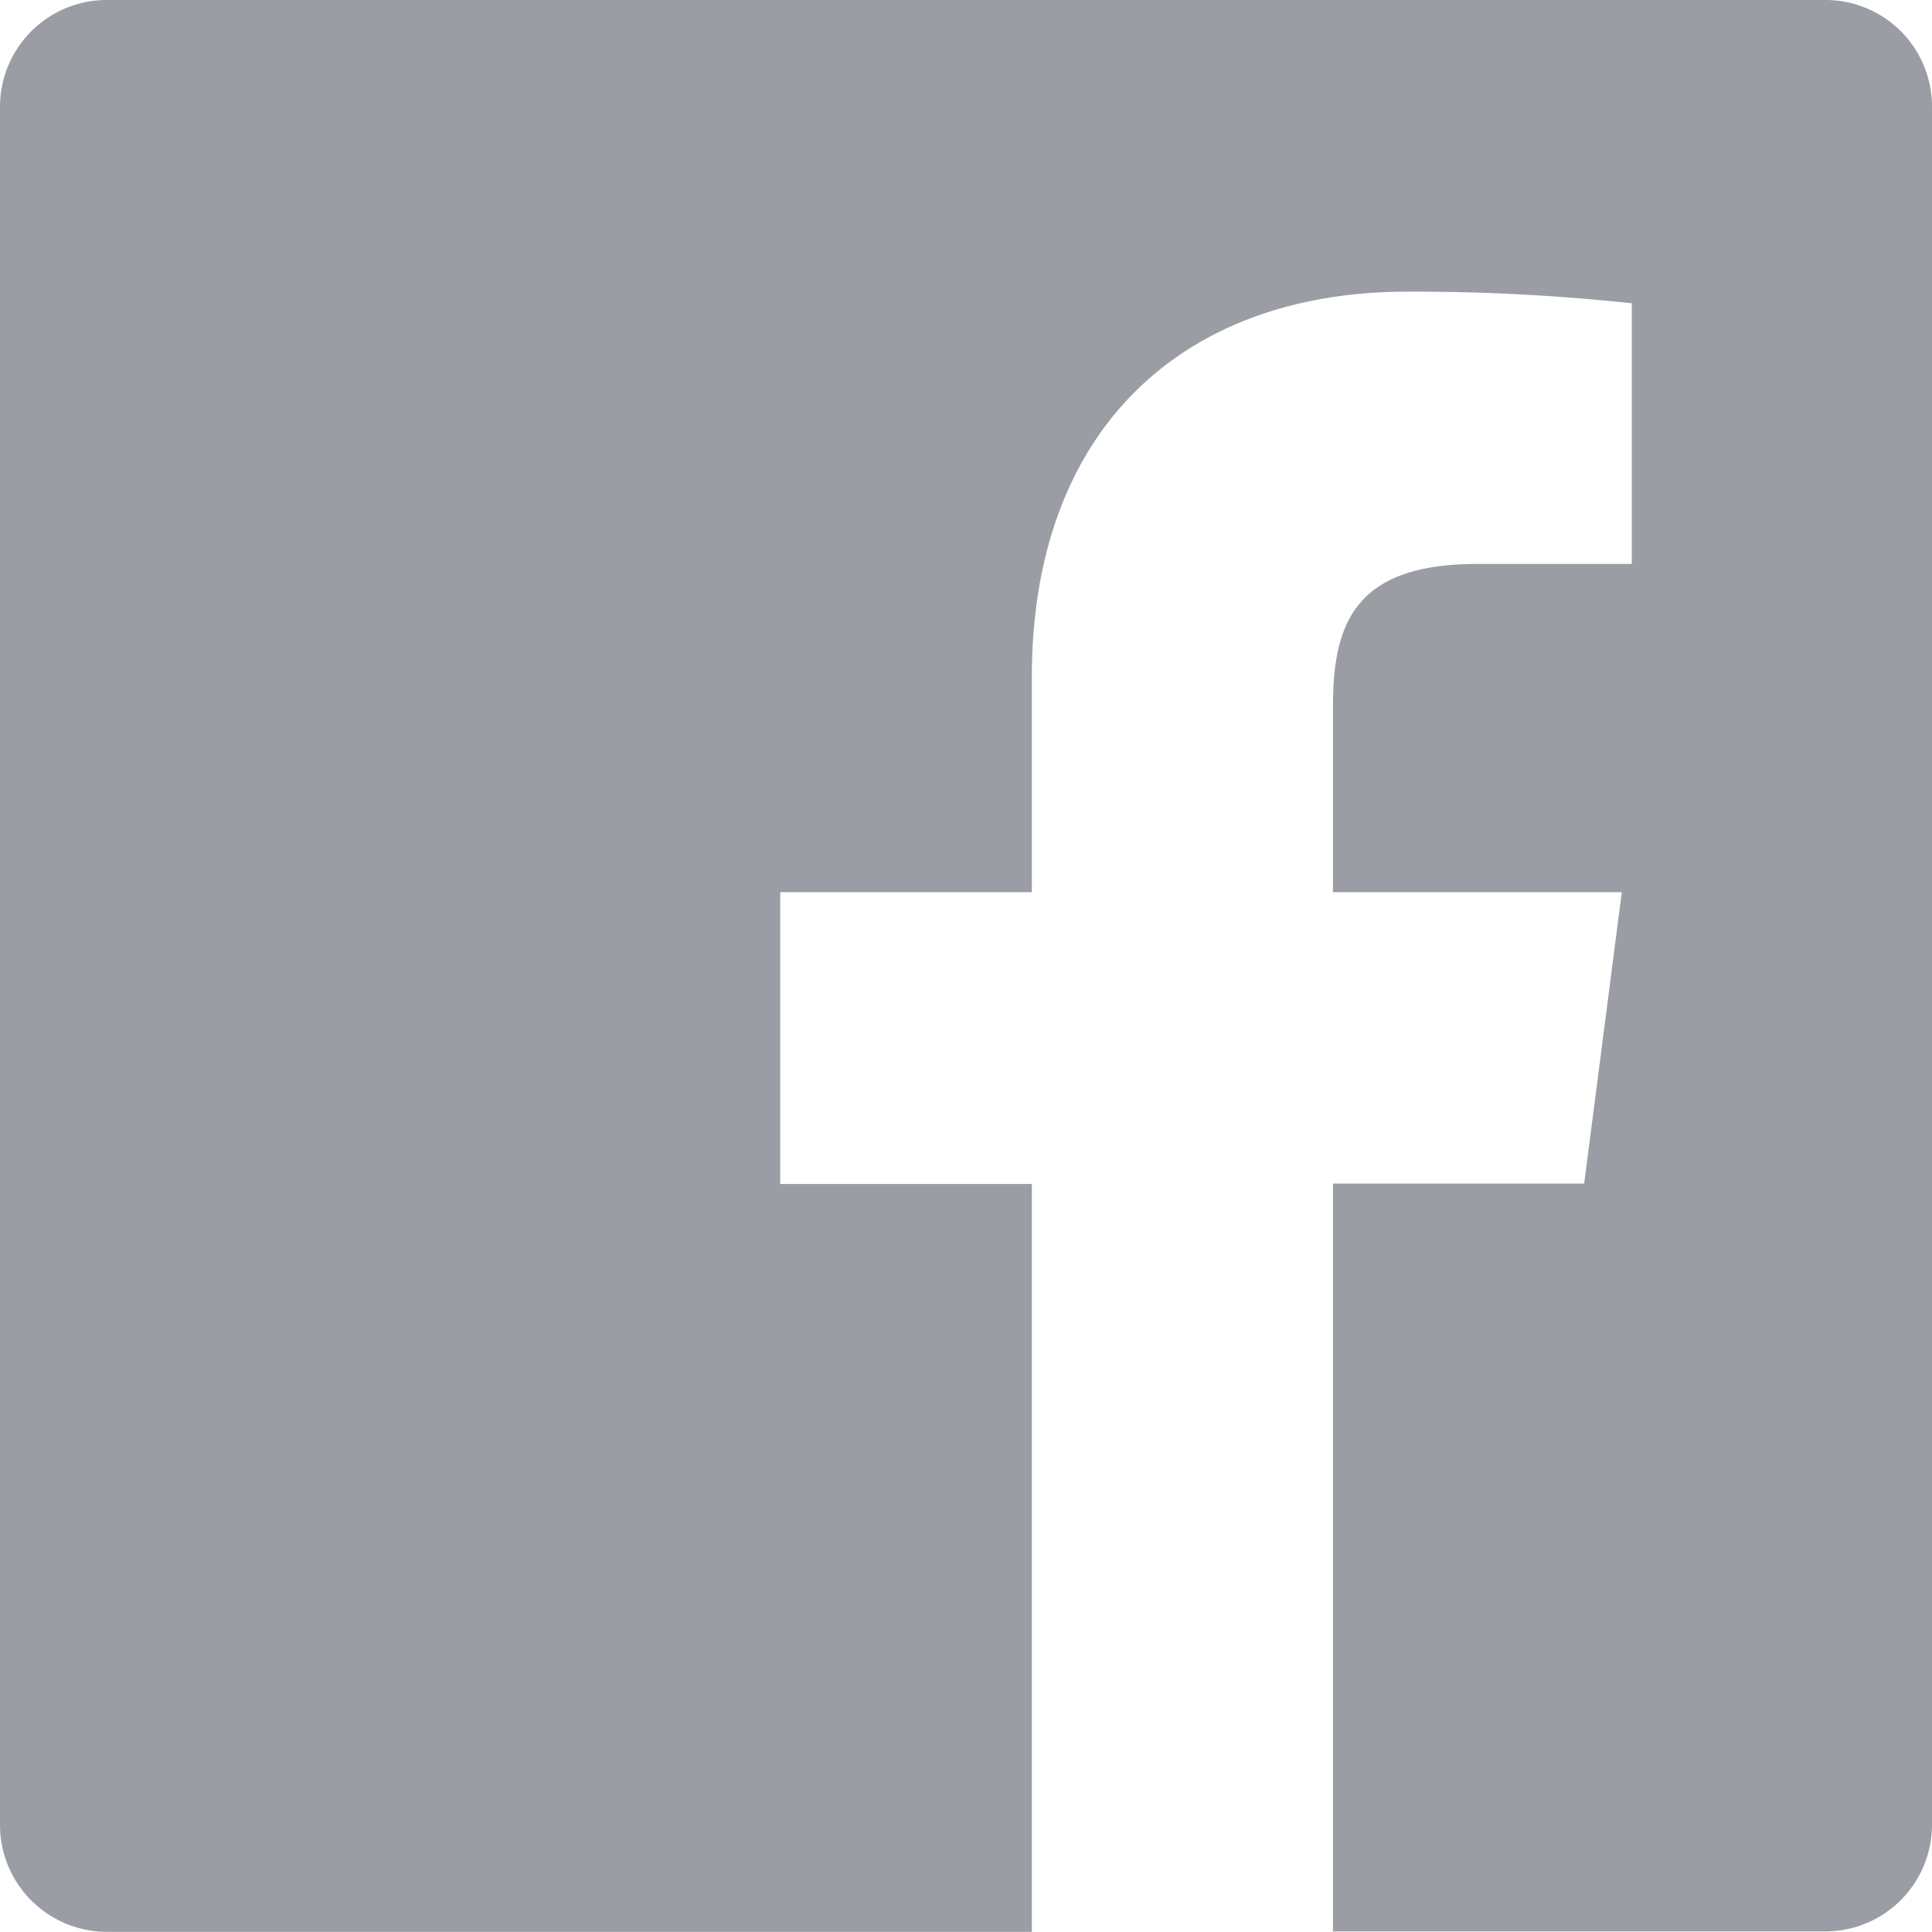
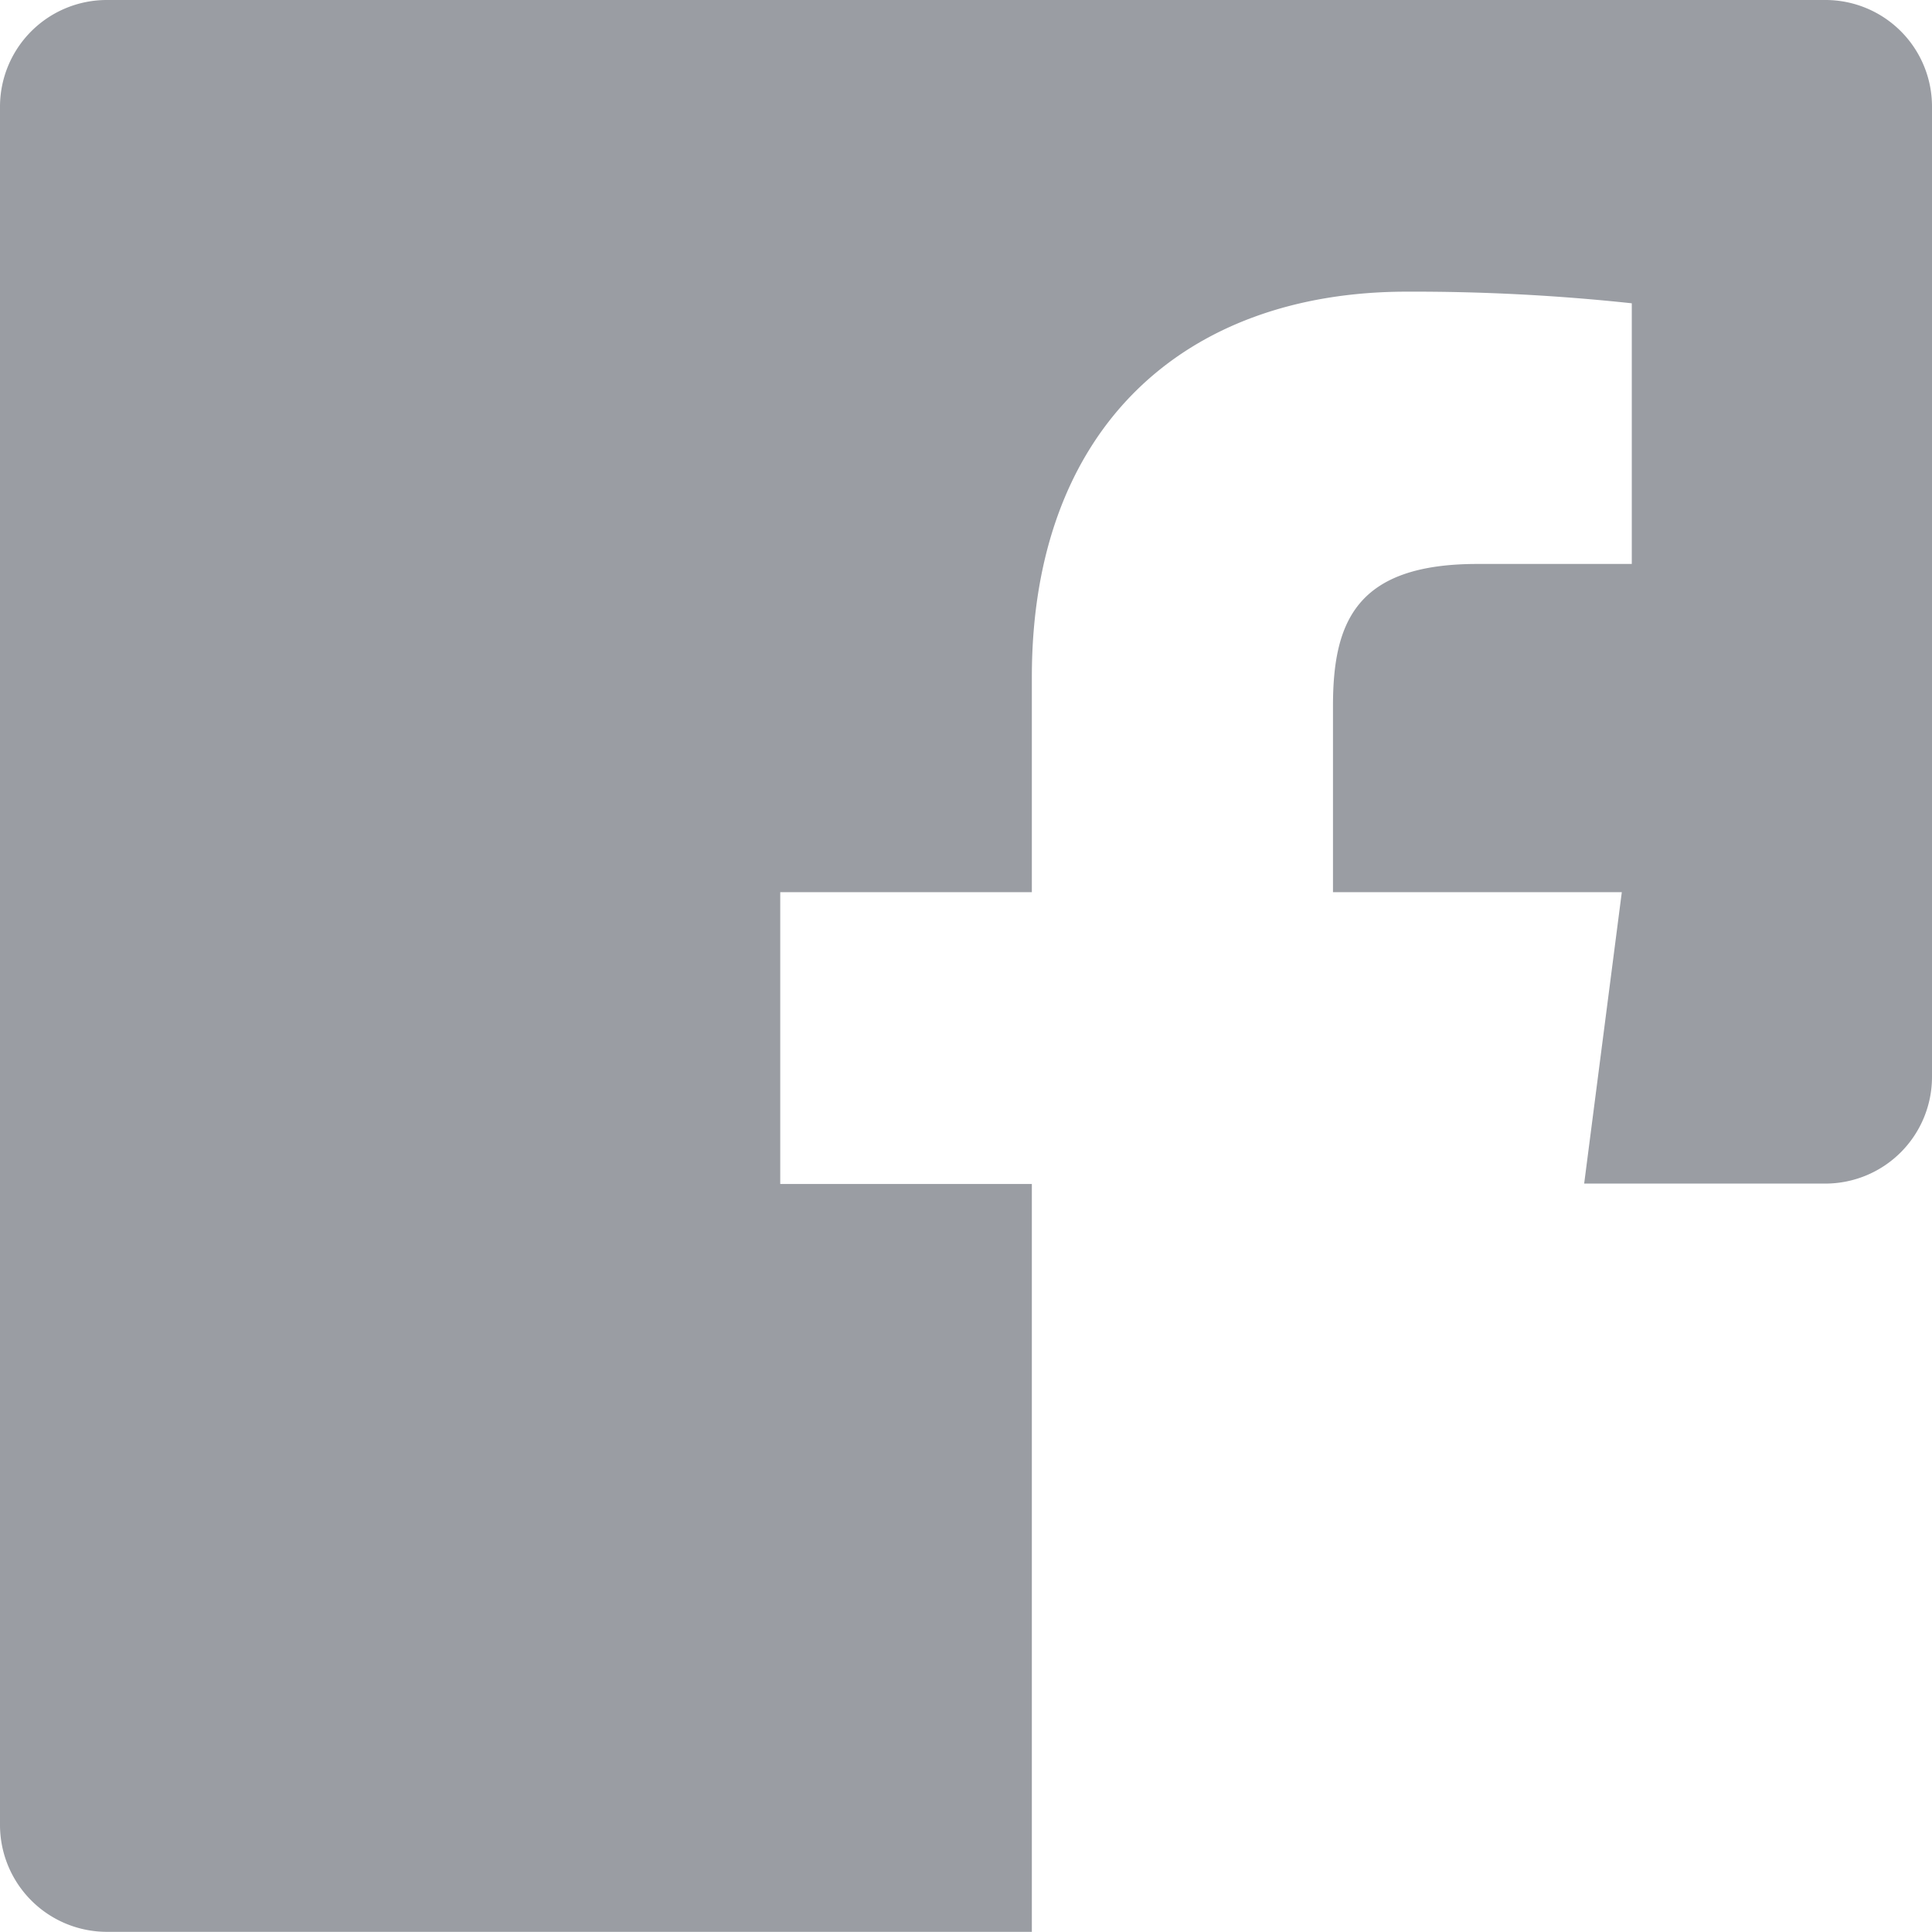
<svg xmlns="http://www.w3.org/2000/svg" viewBox="0 0 23.251 23.249">
  <title>menu-fb-icon</title>
  <g id="Layer_2" data-name="Layer 2">
    <g id="Layer_1-2" data-name="Layer 1">
-       <path id="White" d="M21.967,0H1.284A1.285,1.285,0,0,0,0,1.284v20.68a1.287,1.287,0,0,0,1.284,1.285H12.418v-9H9.39V10.737h3.028V8.148c0-3,1.835-4.638,4.515-4.638a24.6,24.6,0,0,1,2.705.14V6.787H17.779c-1.454,0-1.737.693-1.737,1.709v2.241h3.476l-.453,3.507H16.042v9h5.925a1.284,1.284,0,0,0,1.284-1.285V1.284A1.282,1.282,0,0,0,21.967,0Z" style="fill:#9a9da3" />
+       <path id="White" d="M21.967,0H1.284A1.285,1.285,0,0,0,0,1.284v20.68a1.287,1.287,0,0,0,1.284,1.285H12.418v-9H9.39V10.737h3.028V8.148c0-3,1.835-4.638,4.515-4.638a24.6,24.6,0,0,1,2.705.14V6.787H17.779c-1.454,0-1.737.693-1.737,1.709v2.241h3.476l-.453,3.507H16.042h5.925a1.284,1.284,0,0,0,1.284-1.285V1.284A1.282,1.282,0,0,0,21.967,0Z" style="fill:#9a9da3" />
    </g>
  </g>
</svg>